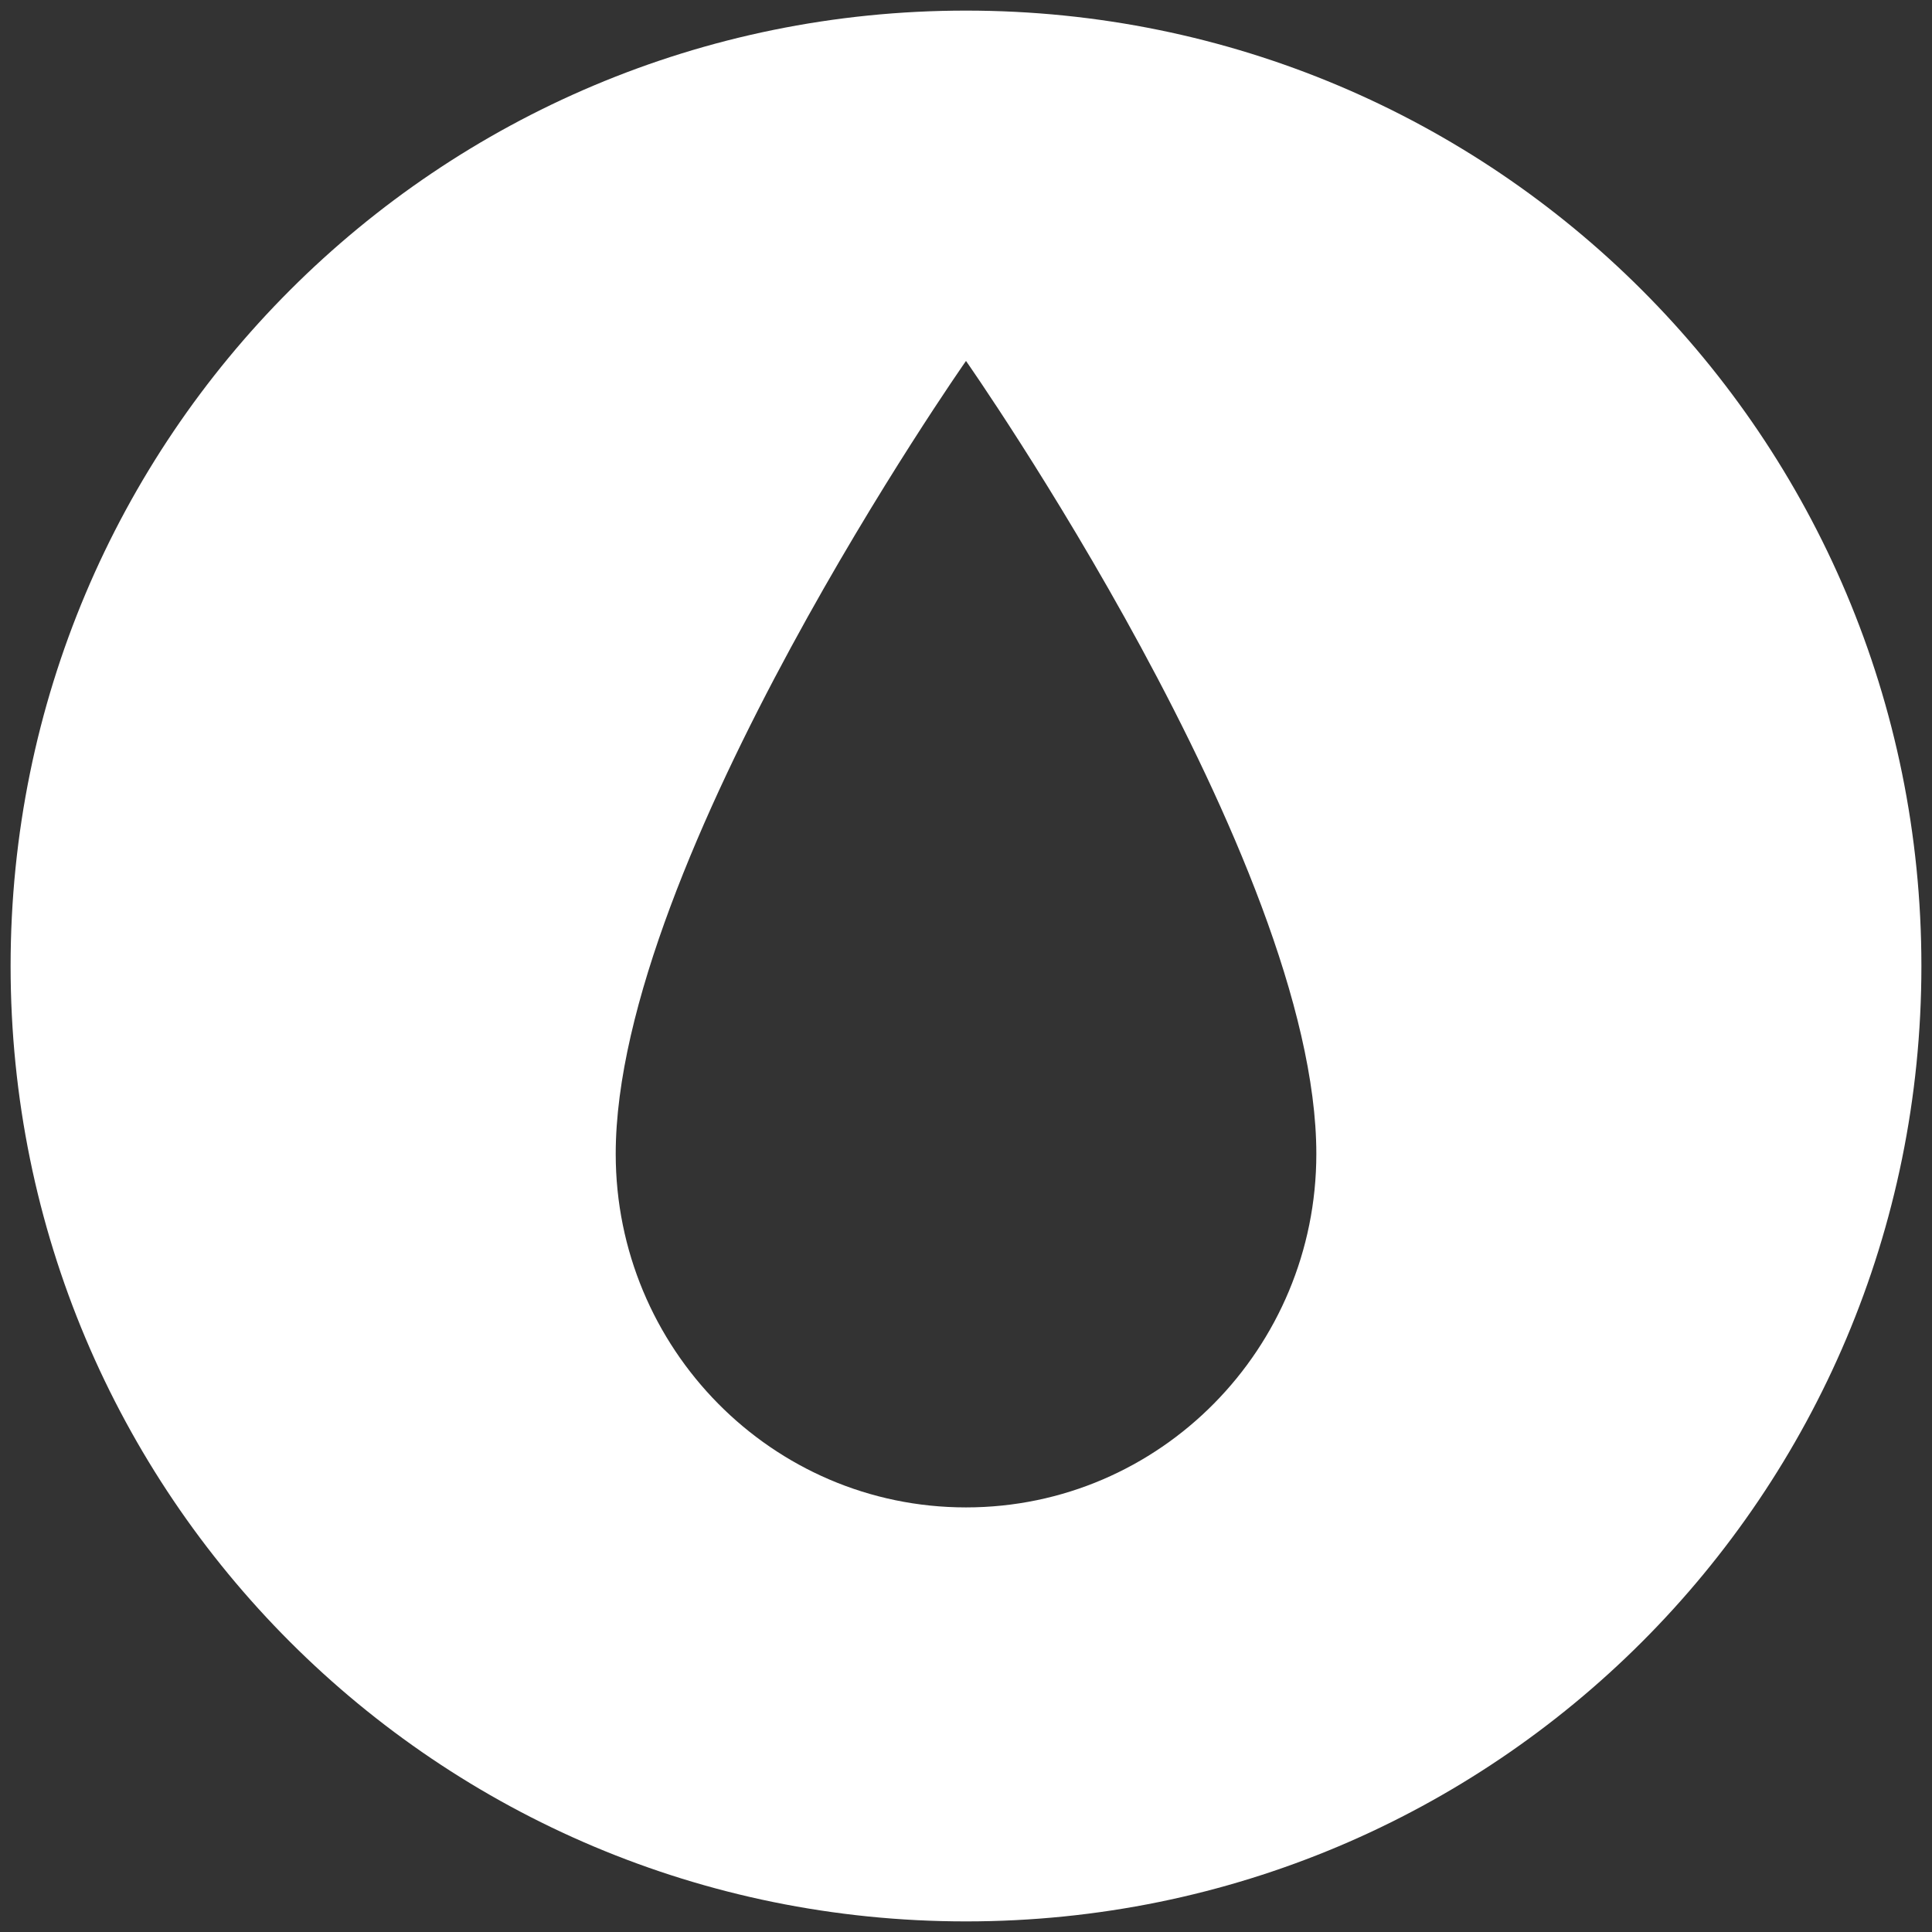
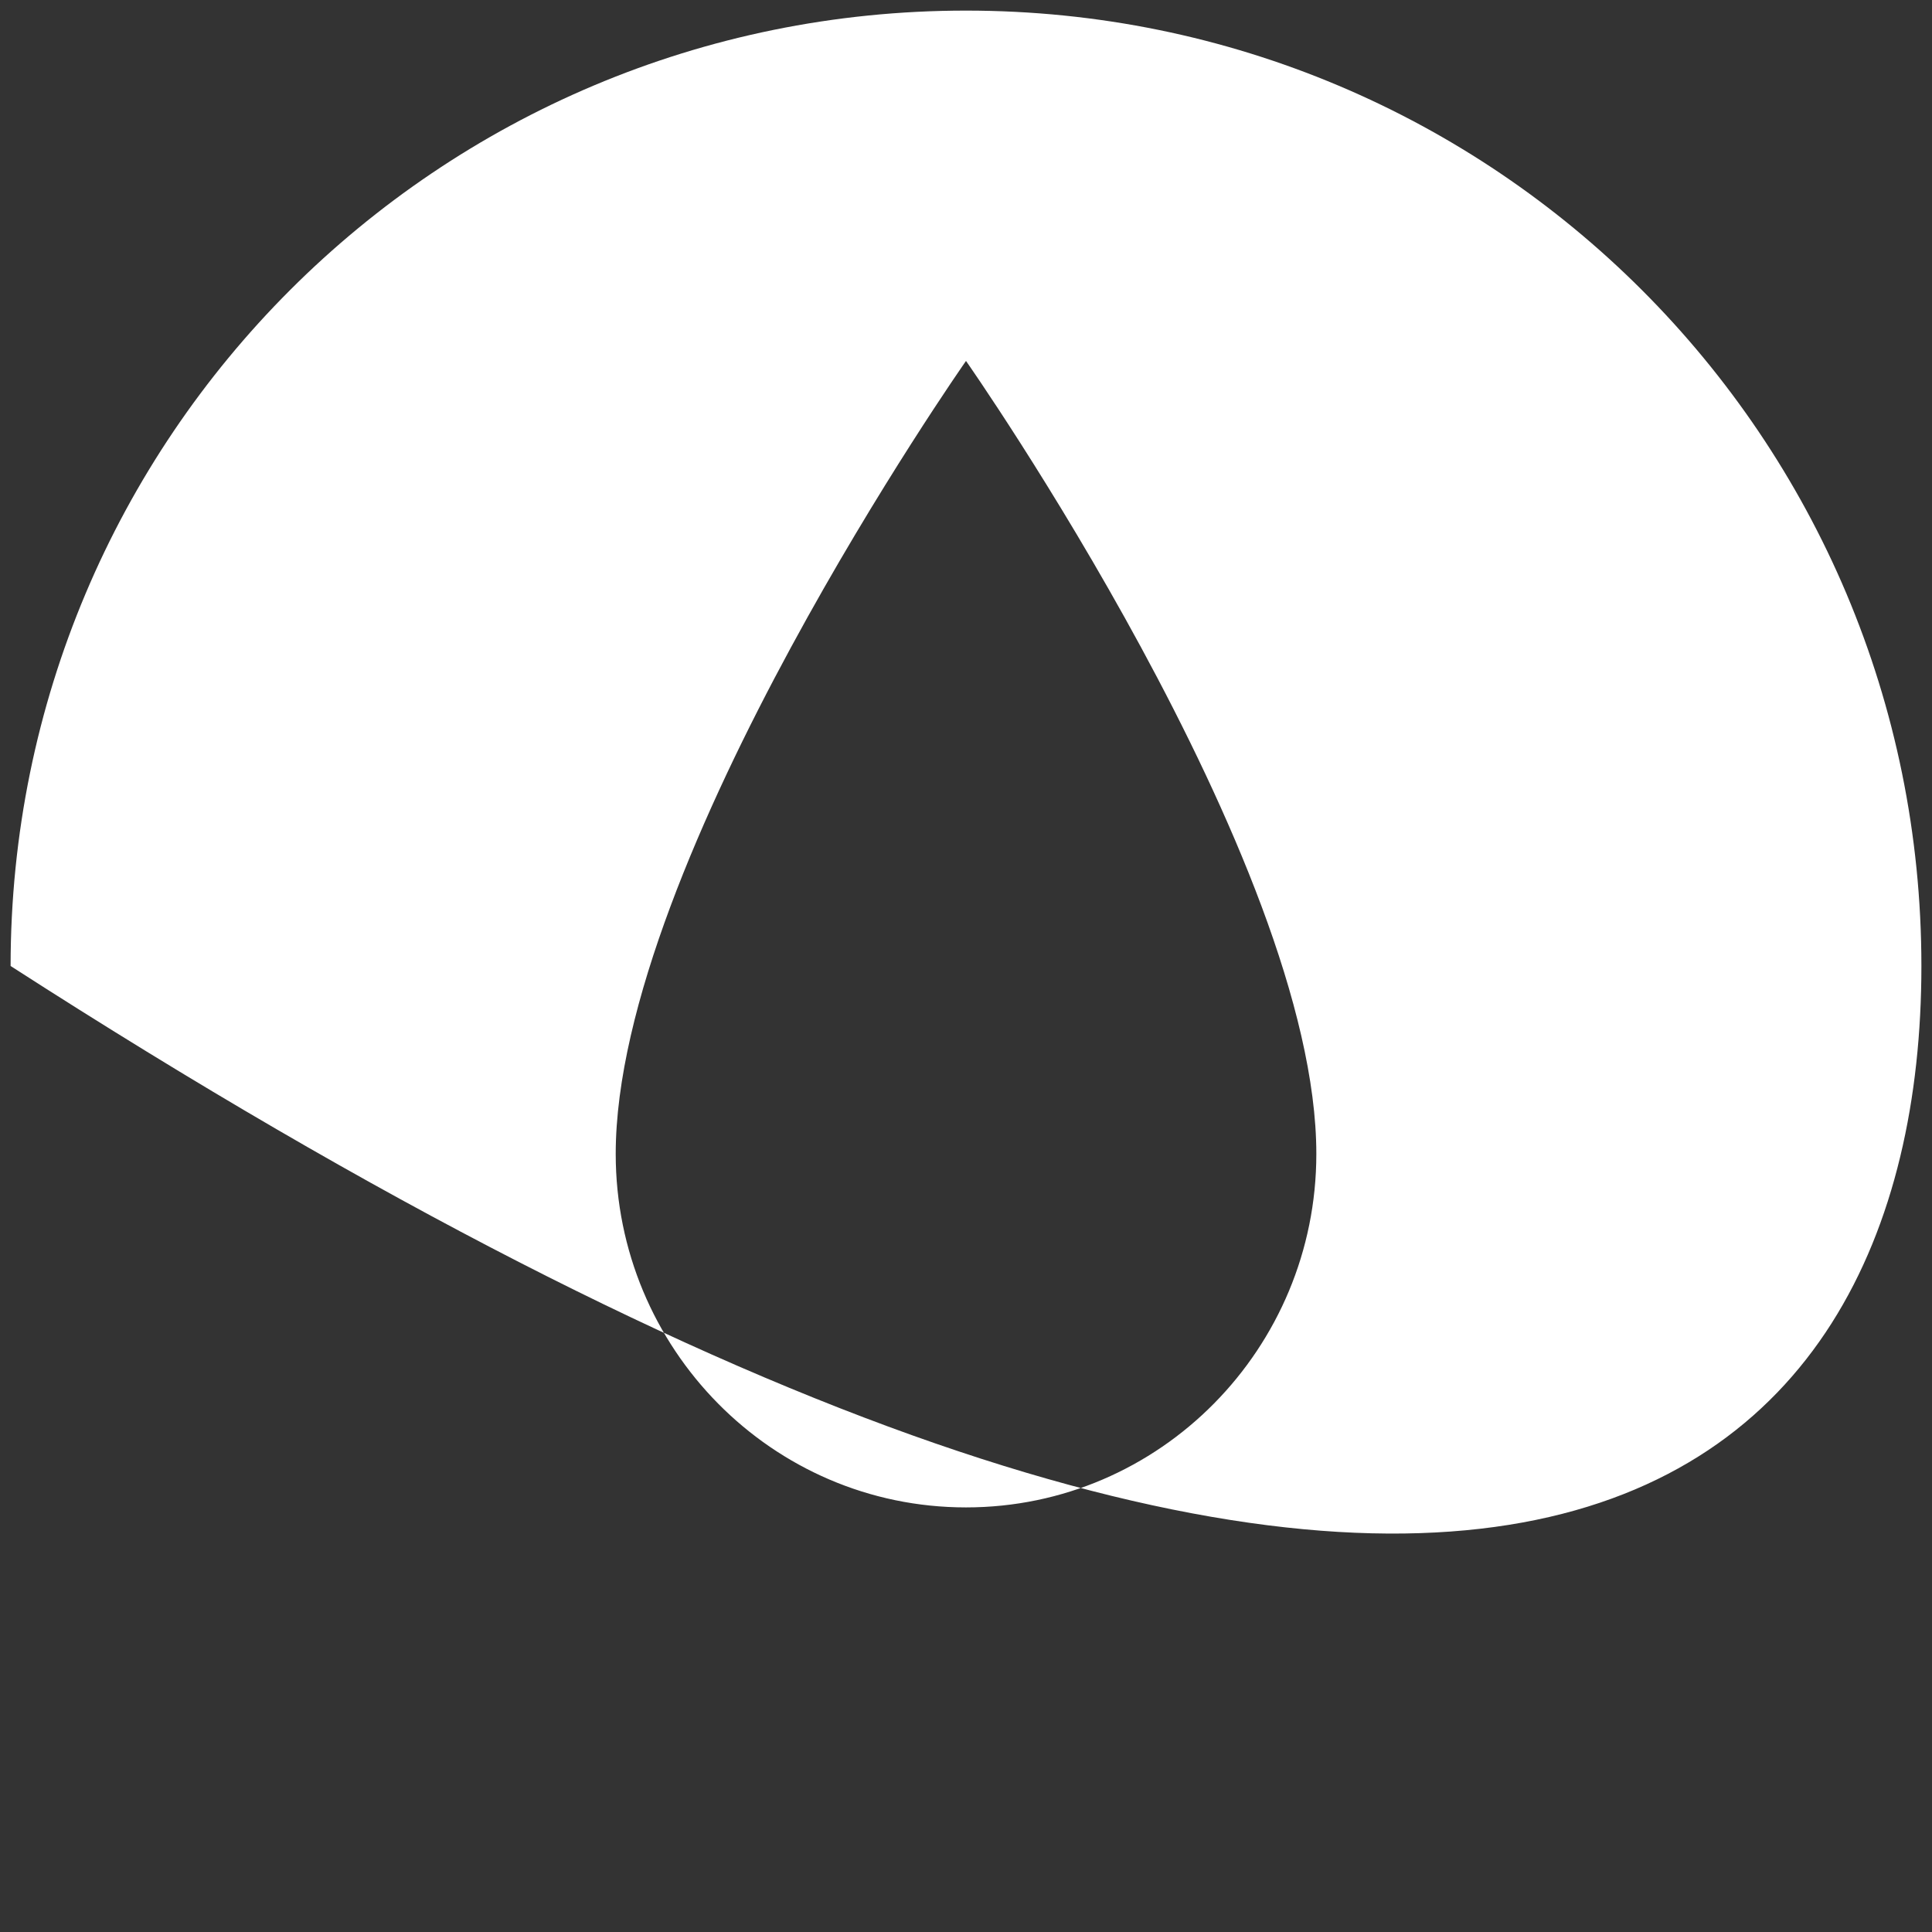
<svg xmlns="http://www.w3.org/2000/svg" width="39" height="39" viewBox="0 0 39 39" fill="none">
  <rect x="0" y="0" width="39" height="39" fill="#333333" stroke="none" />
-   <path id="Vector" d="M19.5 0.214C8.829 0.214 0.214 8.829 0.214 19.5C0.214 30.171 8.829 38.786 19.5 38.786C30.172 38.786 38.786 30.171 38.786 19.5C38.786 8.829 30.172 0.214 19.5 0.214ZM19.5 30.429C15.579 30.429 12.429 27.214 12.429 23.293C12.429 17.379 19.5 7.286 19.5 7.286C19.5 7.286 26.572 17.379 26.572 23.293C26.572 27.214 23.422 30.429 19.5 30.429Z" fill="white" />
+   <path id="Vector" d="M19.5 0.214C8.829 0.214 0.214 8.829 0.214 19.5C30.172 38.786 38.786 30.171 38.786 19.5C38.786 8.829 30.172 0.214 19.5 0.214ZM19.5 30.429C15.579 30.429 12.429 27.214 12.429 23.293C12.429 17.379 19.5 7.286 19.5 7.286C19.5 7.286 26.572 17.379 26.572 23.293C26.572 27.214 23.422 30.429 19.5 30.429Z" fill="white" />
</svg>